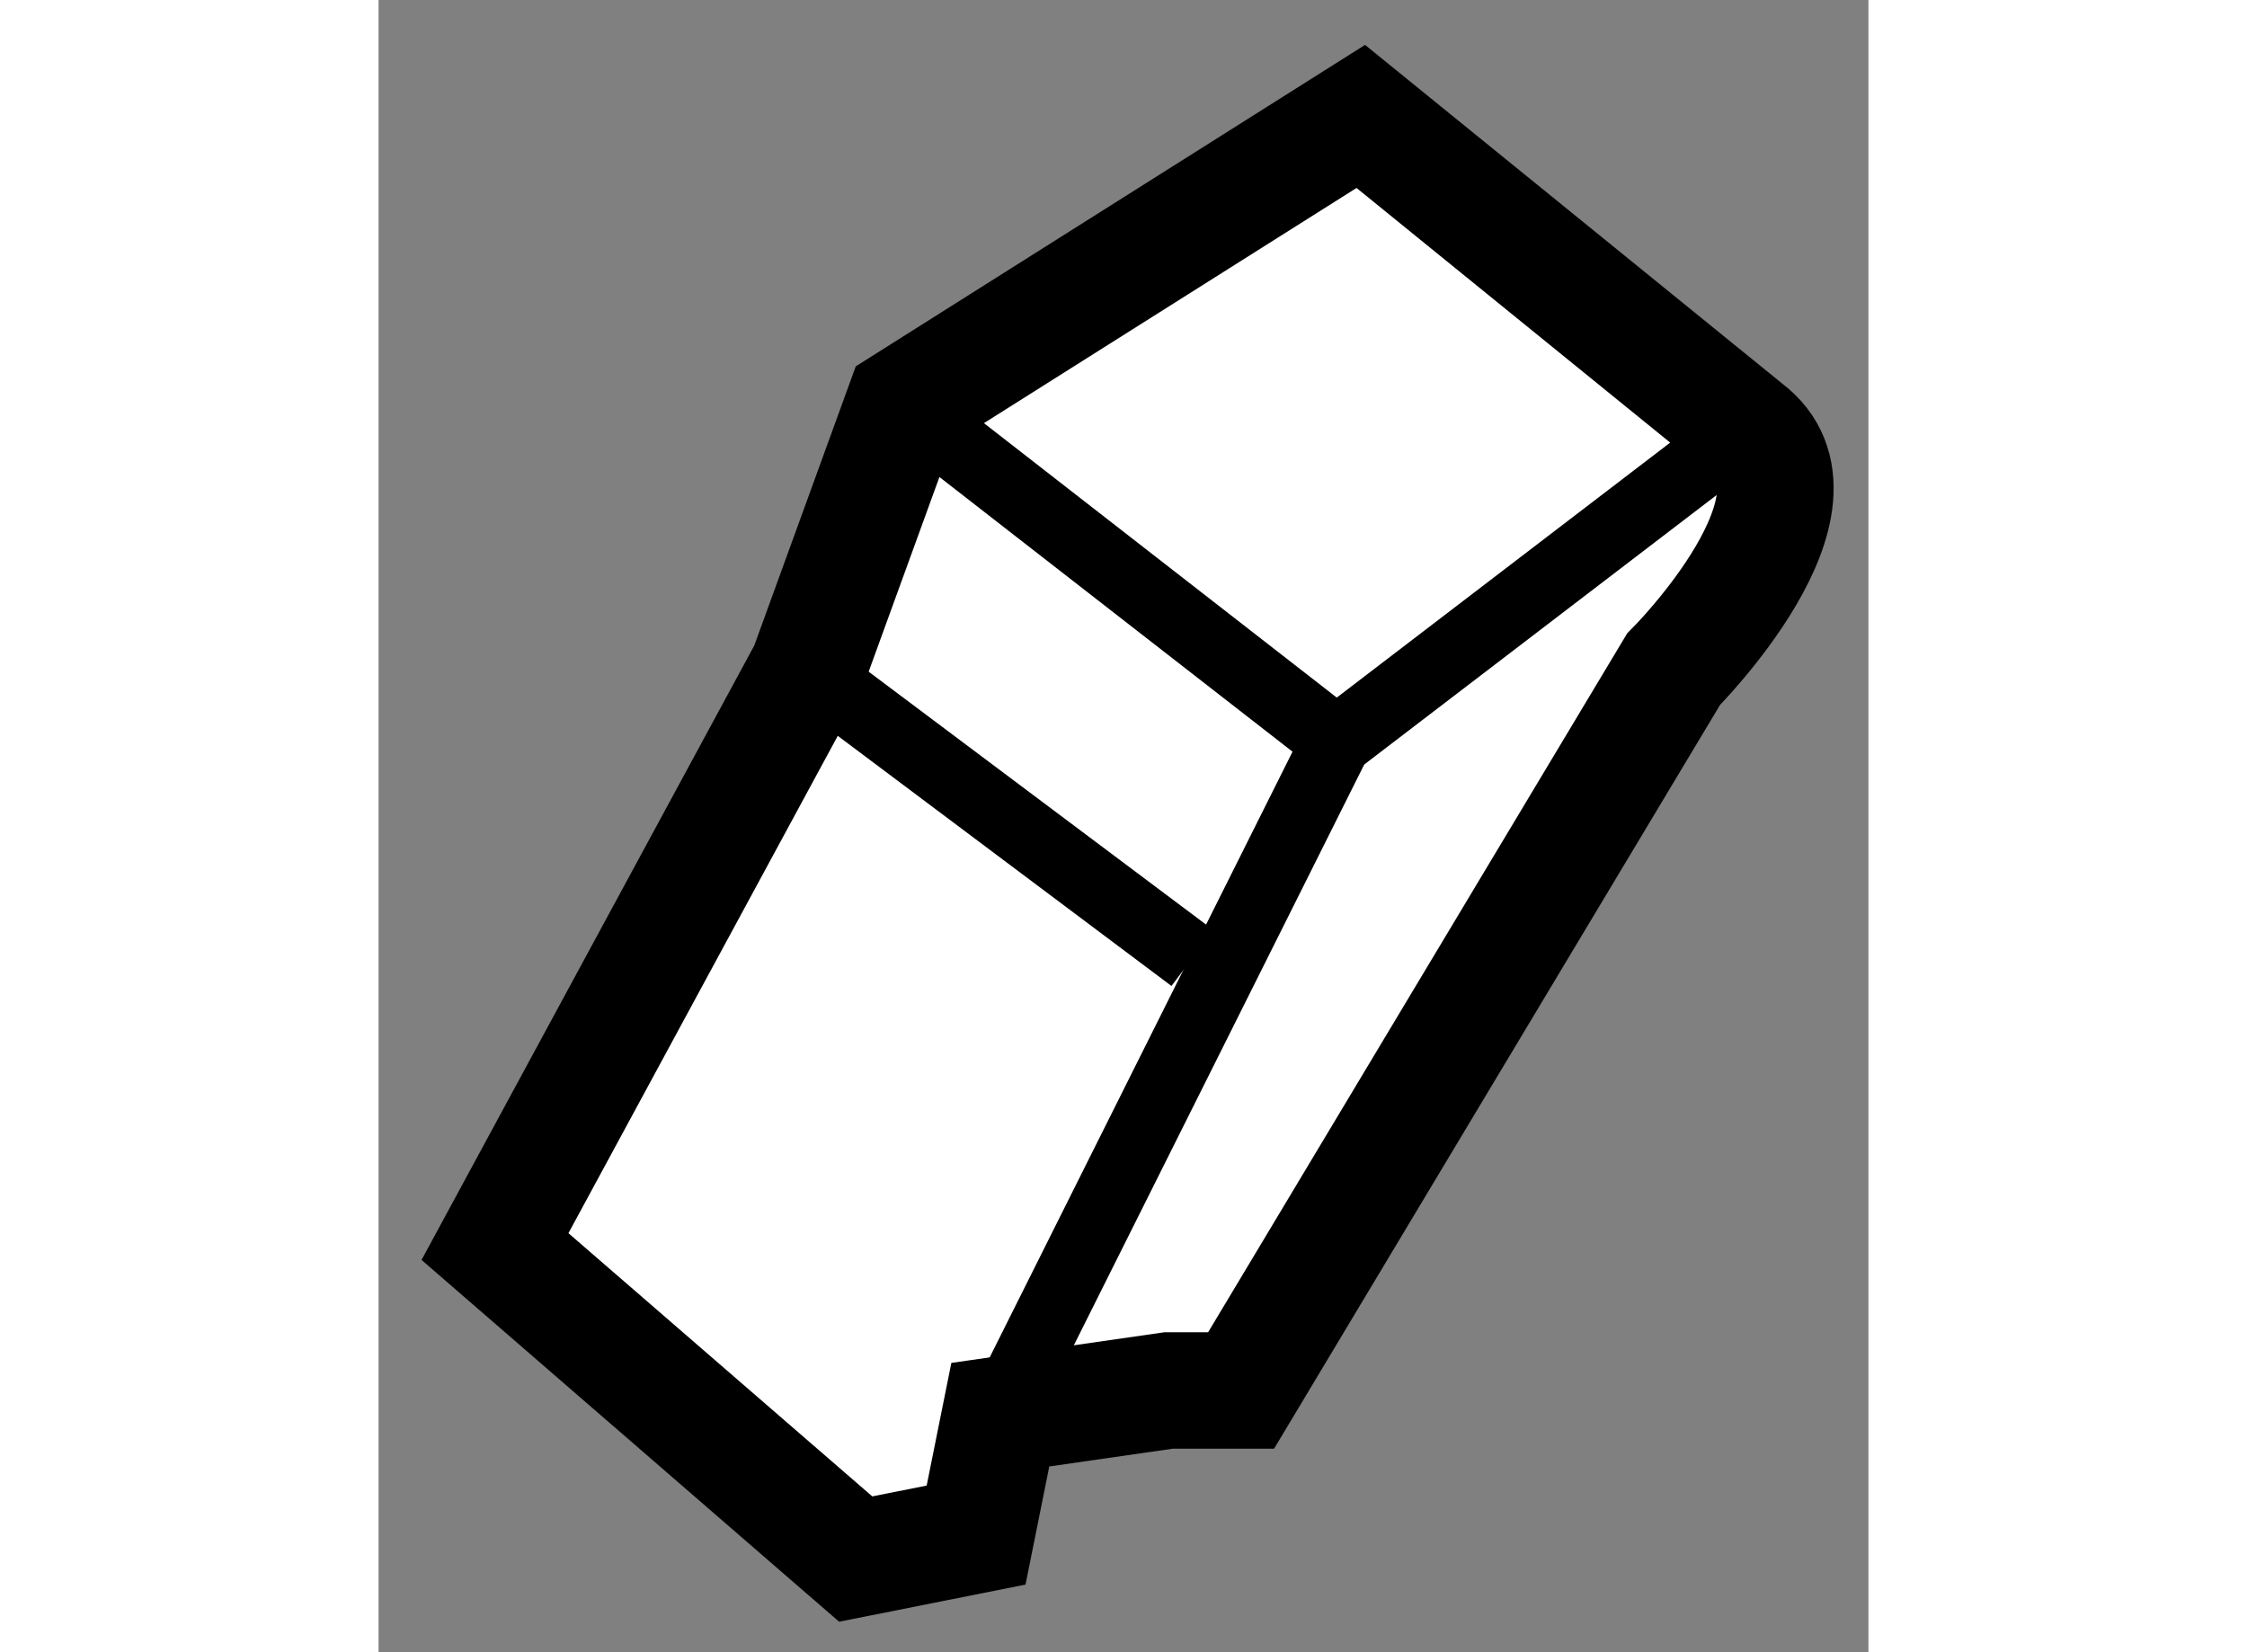
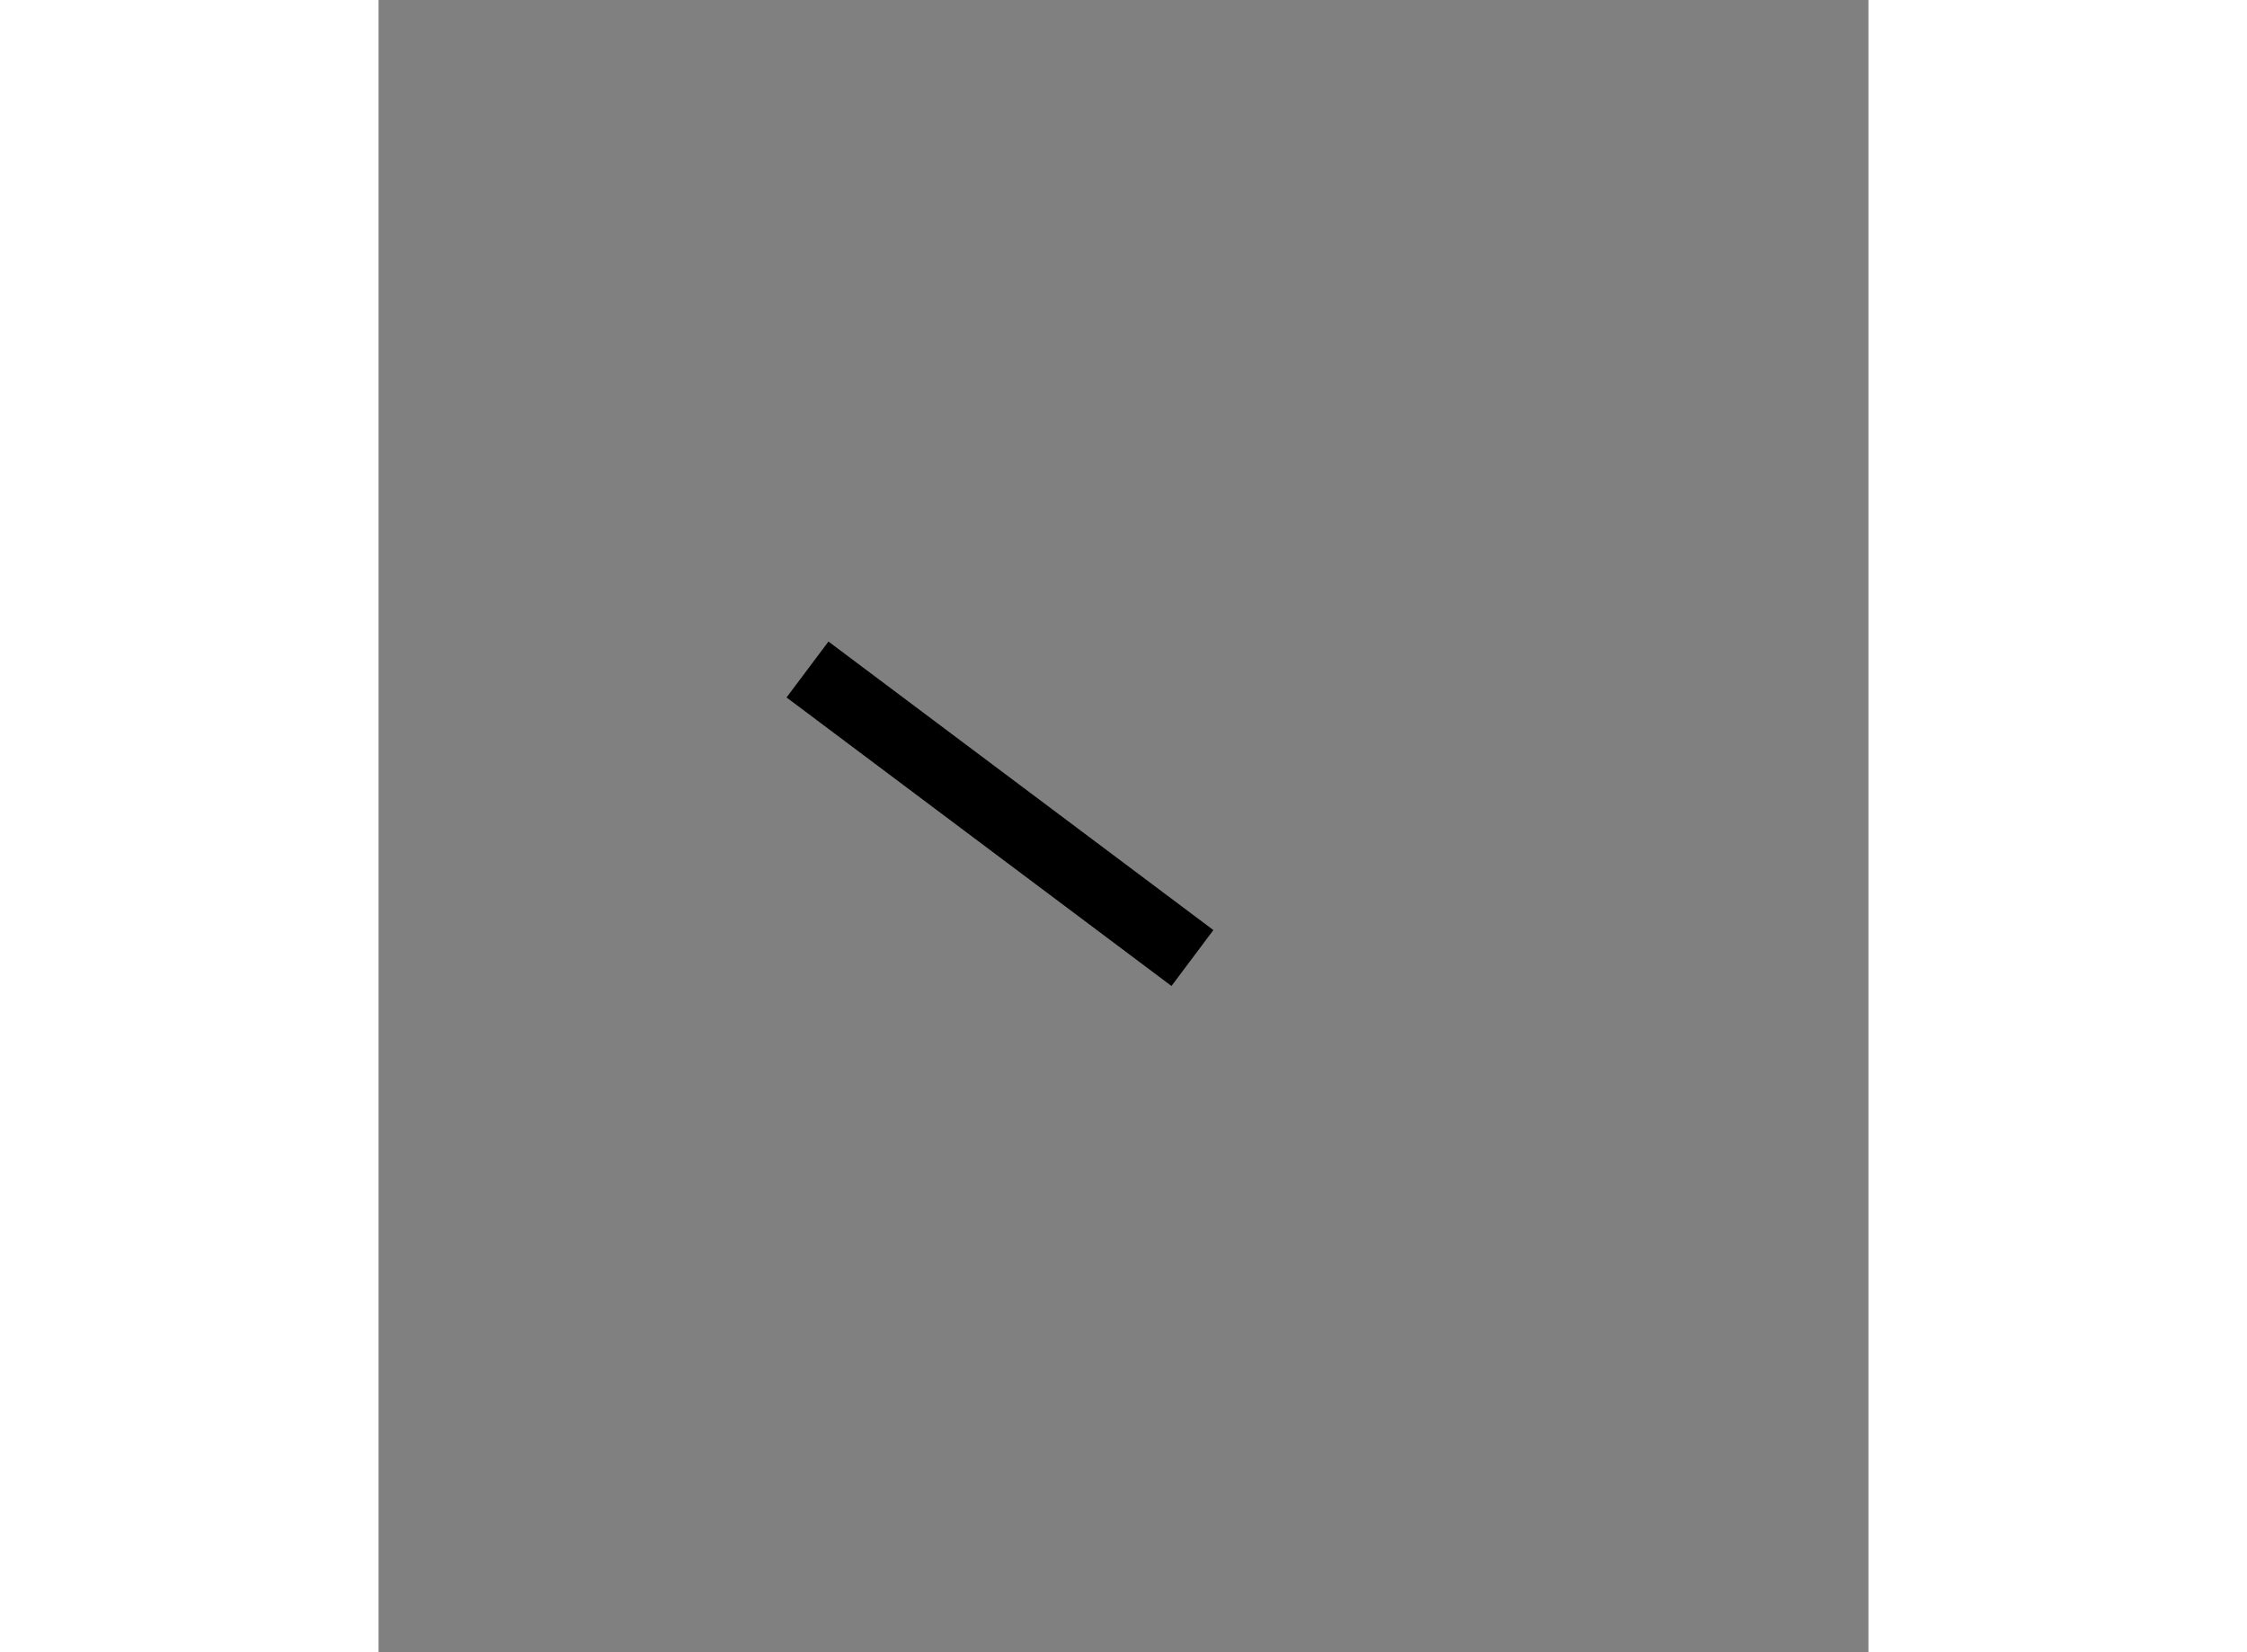
<svg xmlns="http://www.w3.org/2000/svg" version="1.1" x="0px" y="0px" width="244.8px" height="180px" viewBox="140.462 106.627 6.398 7.095" enable-background="new 0 0 244.8 180" xml:space="preserve">
  <rect x="140.462" y="106.627" width="6.398" height="7.095" fill="#808080" stroke="none" />
  <g>
-     <path fill="#FFFFFF" stroke="#000000" stroke-width="0.5" d="M144.68,107.127l-1.963,1.239l-0.413,1.136l-1.342,2.478l1.549,1.342    l0.517-0.103l0.104-0.517l0.723-0.104h0.311l1.857-3.097c0,0,0.723-0.723,0.31-1.032L144.68,107.127z" />
-     <polyline fill="none" stroke="#000000" stroke-width="0.3" points="142.717,108.366 144.576,109.812 146.331,108.47   " />
    <line fill="none" stroke="#000000" stroke-width="0.3" x1="142.304" y1="109.502" x2="143.957" y2="110.741" />
-     <line fill="none" stroke="#000000" stroke-width="0.3" x1="144.576" y1="109.812" x2="143.131" y2="112.702" />
  </g>
</svg>